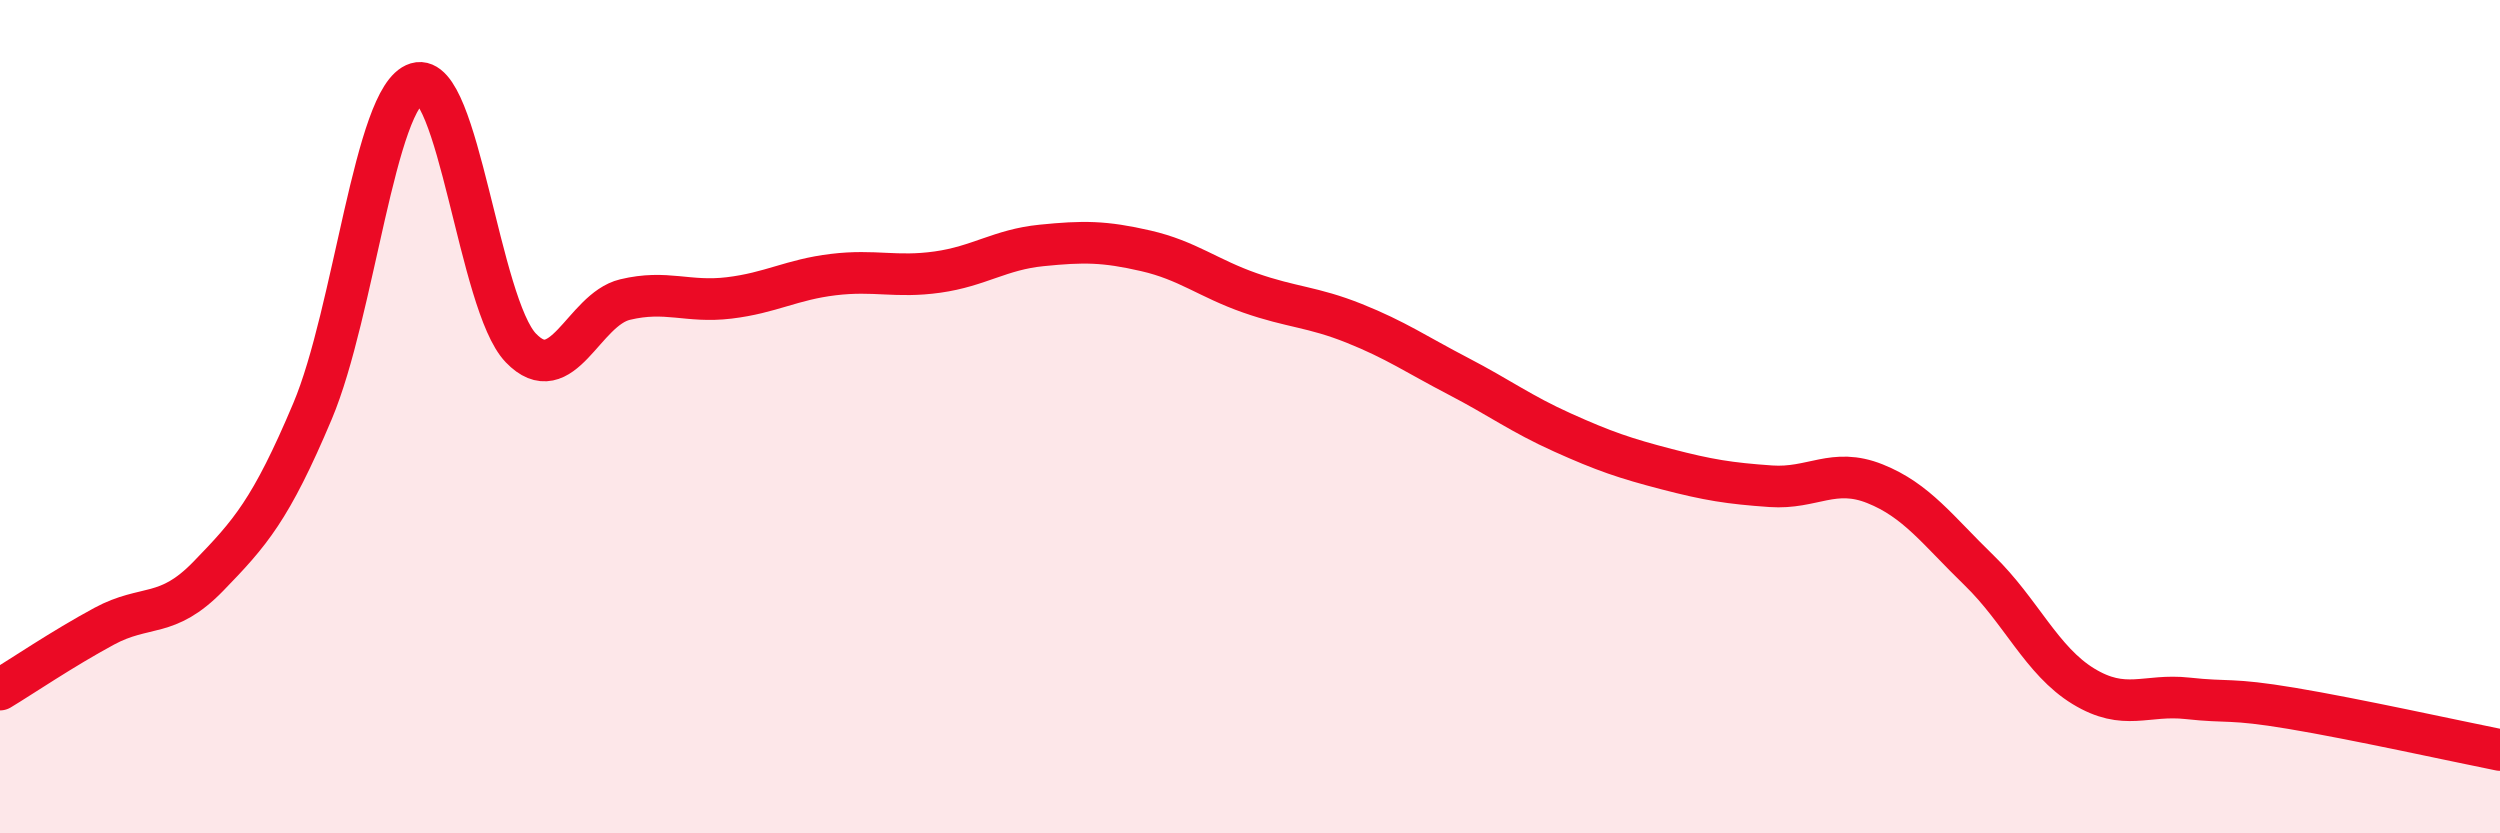
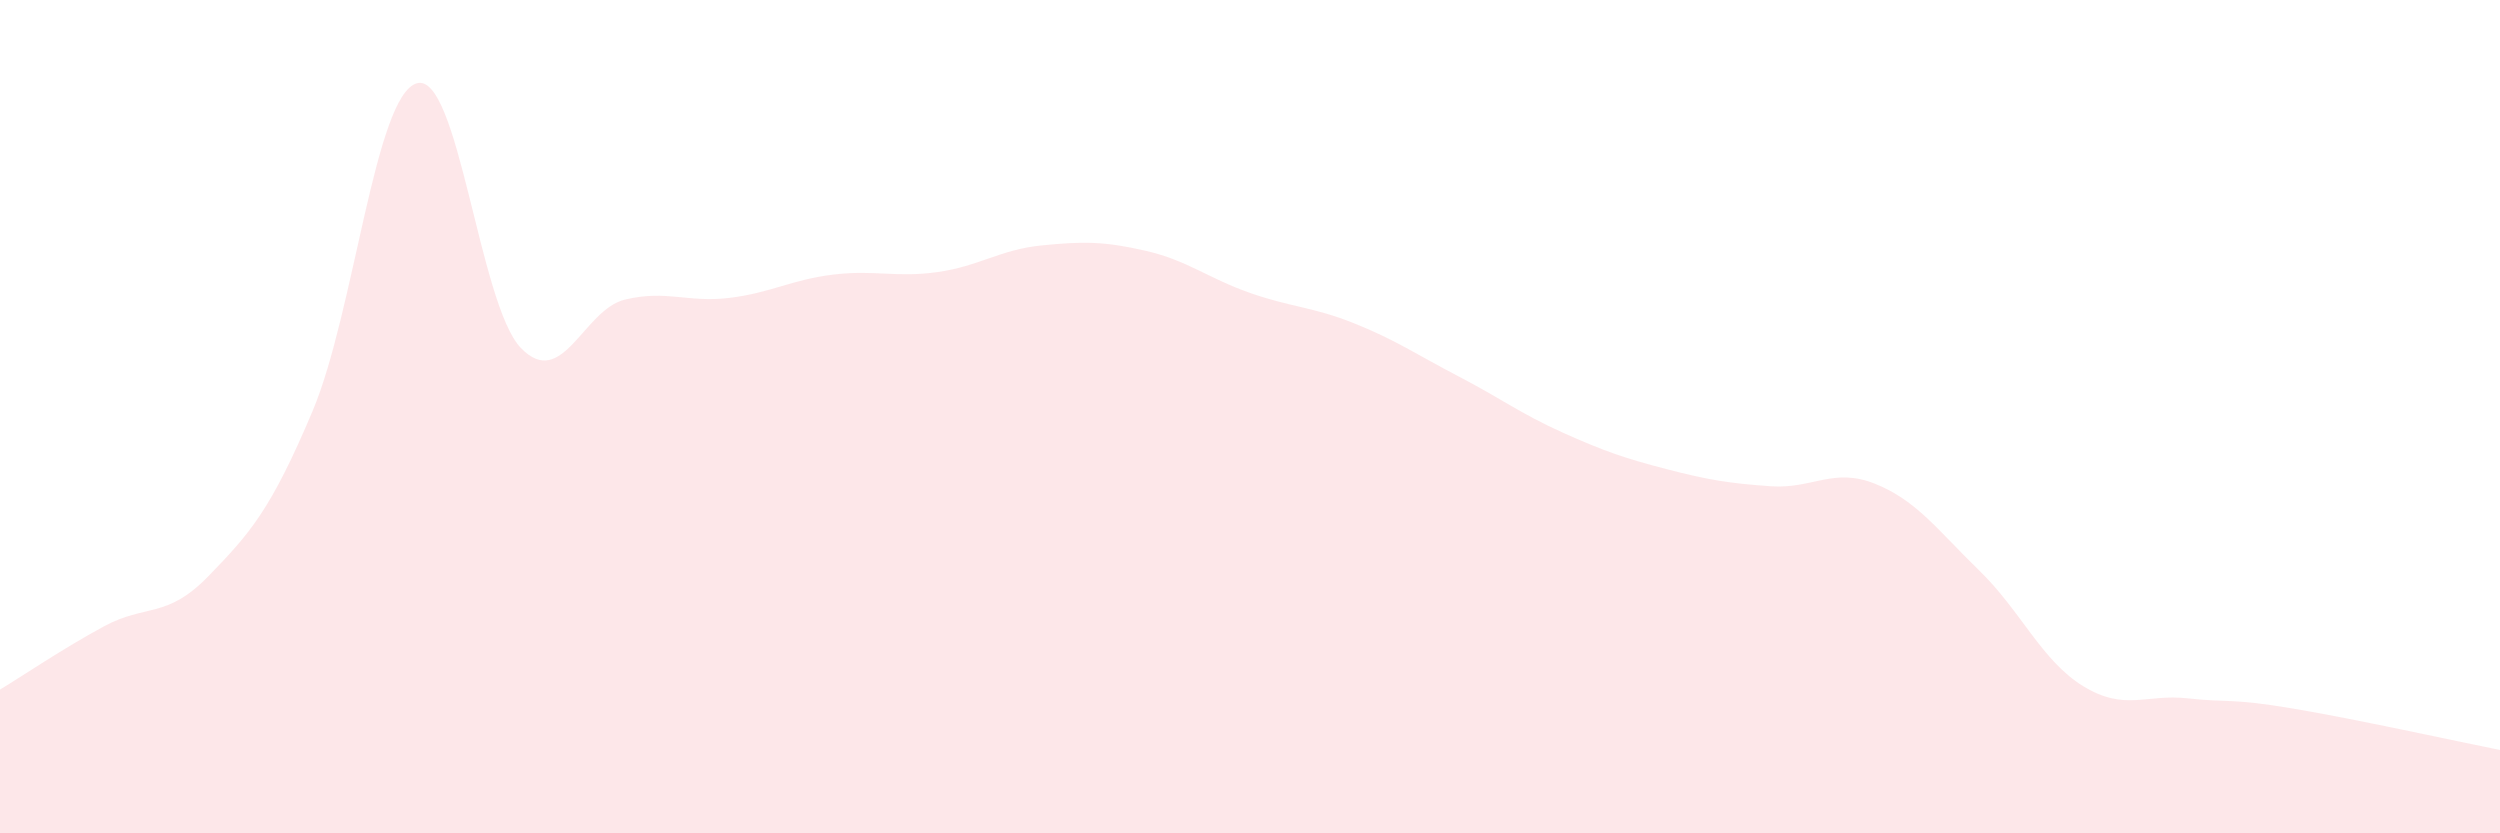
<svg xmlns="http://www.w3.org/2000/svg" width="60" height="20" viewBox="0 0 60 20">
  <path d="M 0,16.55 C 0.5,16.25 1.5,15.57 2.5,15.03 C 3.5,14.49 4,14.86 5,13.83 C 6,12.8 6.5,12.24 7.5,9.87 C 8.5,7.5 9,2.3 10,2 C 11,1.7 11.5,7.31 12.5,8.35 C 13.5,9.39 14,7.43 15,7.19 C 16,6.95 16.5,7.27 17.5,7.15 C 18.5,7.03 19,6.71 20,6.59 C 21,6.47 21.5,6.67 22.5,6.53 C 23.5,6.39 24,5.99 25,5.89 C 26,5.79 26.5,5.79 27.5,6.02 C 28.5,6.25 29,6.68 30,7.03 C 31,7.38 31.5,7.36 32.5,7.76 C 33.5,8.16 34,8.51 35,9.03 C 36,9.55 36.5,9.93 37.5,10.38 C 38.5,10.83 39,11 40,11.26 C 41,11.52 41.5,11.6 42.5,11.67 C 43.5,11.74 44,11.21 45,11.61 C 46,12.01 46.5,12.72 47.5,13.69 C 48.5,14.66 49,15.86 50,16.47 C 51,17.08 51.5,16.65 52.5,16.76 C 53.5,16.87 53.5,16.75 55,17 C 56.5,17.25 59,17.8 60,18L60 20L0 20Z" fill="#EB0A25" opacity="0.1" stroke-linecap="round" stroke-linejoin="round" />
-   <path d="M 0,16.55 C 0.5,16.25 1.5,15.57 2.5,15.03 C 3.5,14.49 4,14.86 5,13.83 C 6,12.8 6.5,12.24 7.5,9.87 C 8.5,7.5 9,2.3 10,2 C 11,1.7 11.5,7.31 12.5,8.35 C 13.5,9.39 14,7.43 15,7.19 C 16,6.95 16.5,7.27 17.5,7.15 C 18.5,7.03 19,6.71 20,6.59 C 21,6.47 21.5,6.67 22.5,6.53 C 23.5,6.39 24,5.99 25,5.89 C 26,5.79 26.5,5.79 27.5,6.02 C 28.5,6.25 29,6.68 30,7.03 C 31,7.38 31.5,7.36 32.5,7.76 C 33.5,8.16 34,8.51 35,9.03 C 36,9.55 36.5,9.93 37.5,10.38 C 38.5,10.83 39,11 40,11.26 C 41,11.52 41.5,11.6 42.5,11.67 C 43.5,11.74 44,11.21 45,11.61 C 46,12.01 46.5,12.72 47.5,13.69 C 48.5,14.66 49,15.86 50,16.47 C 51,17.08 51.5,16.65 52.5,16.76 C 53.5,16.87 53.5,16.75 55,17 C 56.5,17.25 59,17.8 60,18" stroke="#EB0A25" stroke-width="1" fill="none" stroke-linecap="round" stroke-linejoin="round" />
</svg>